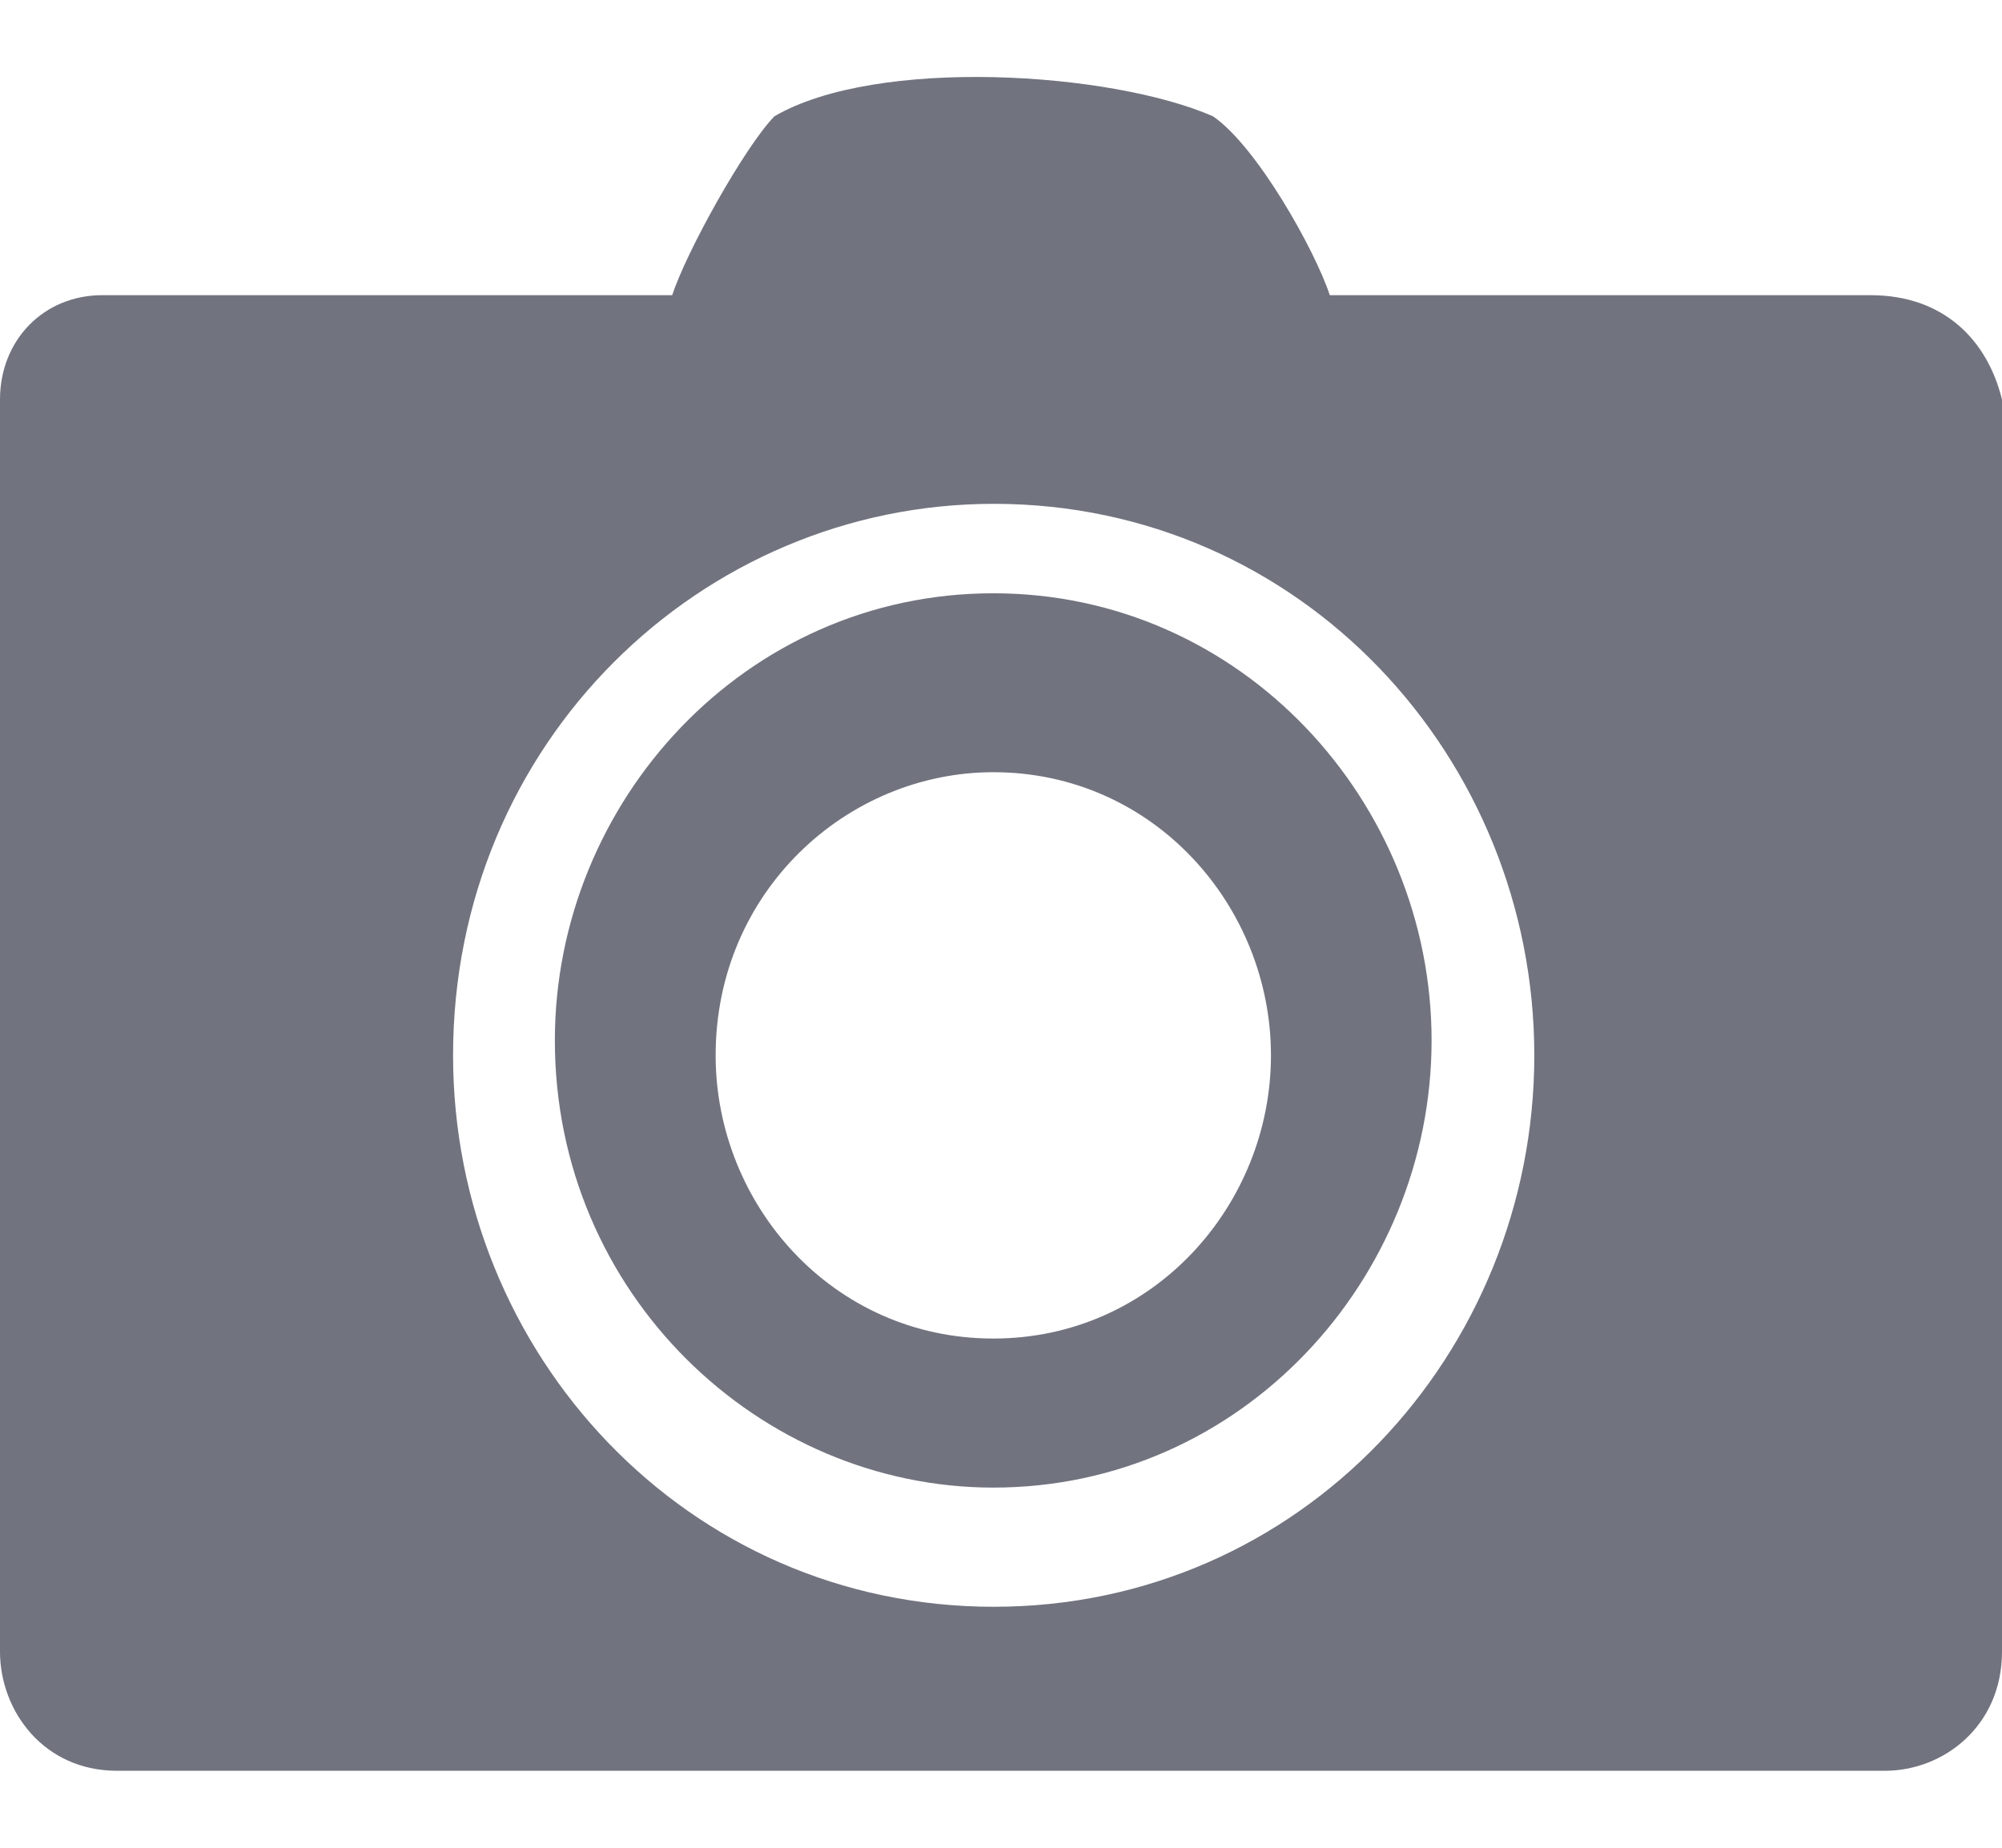
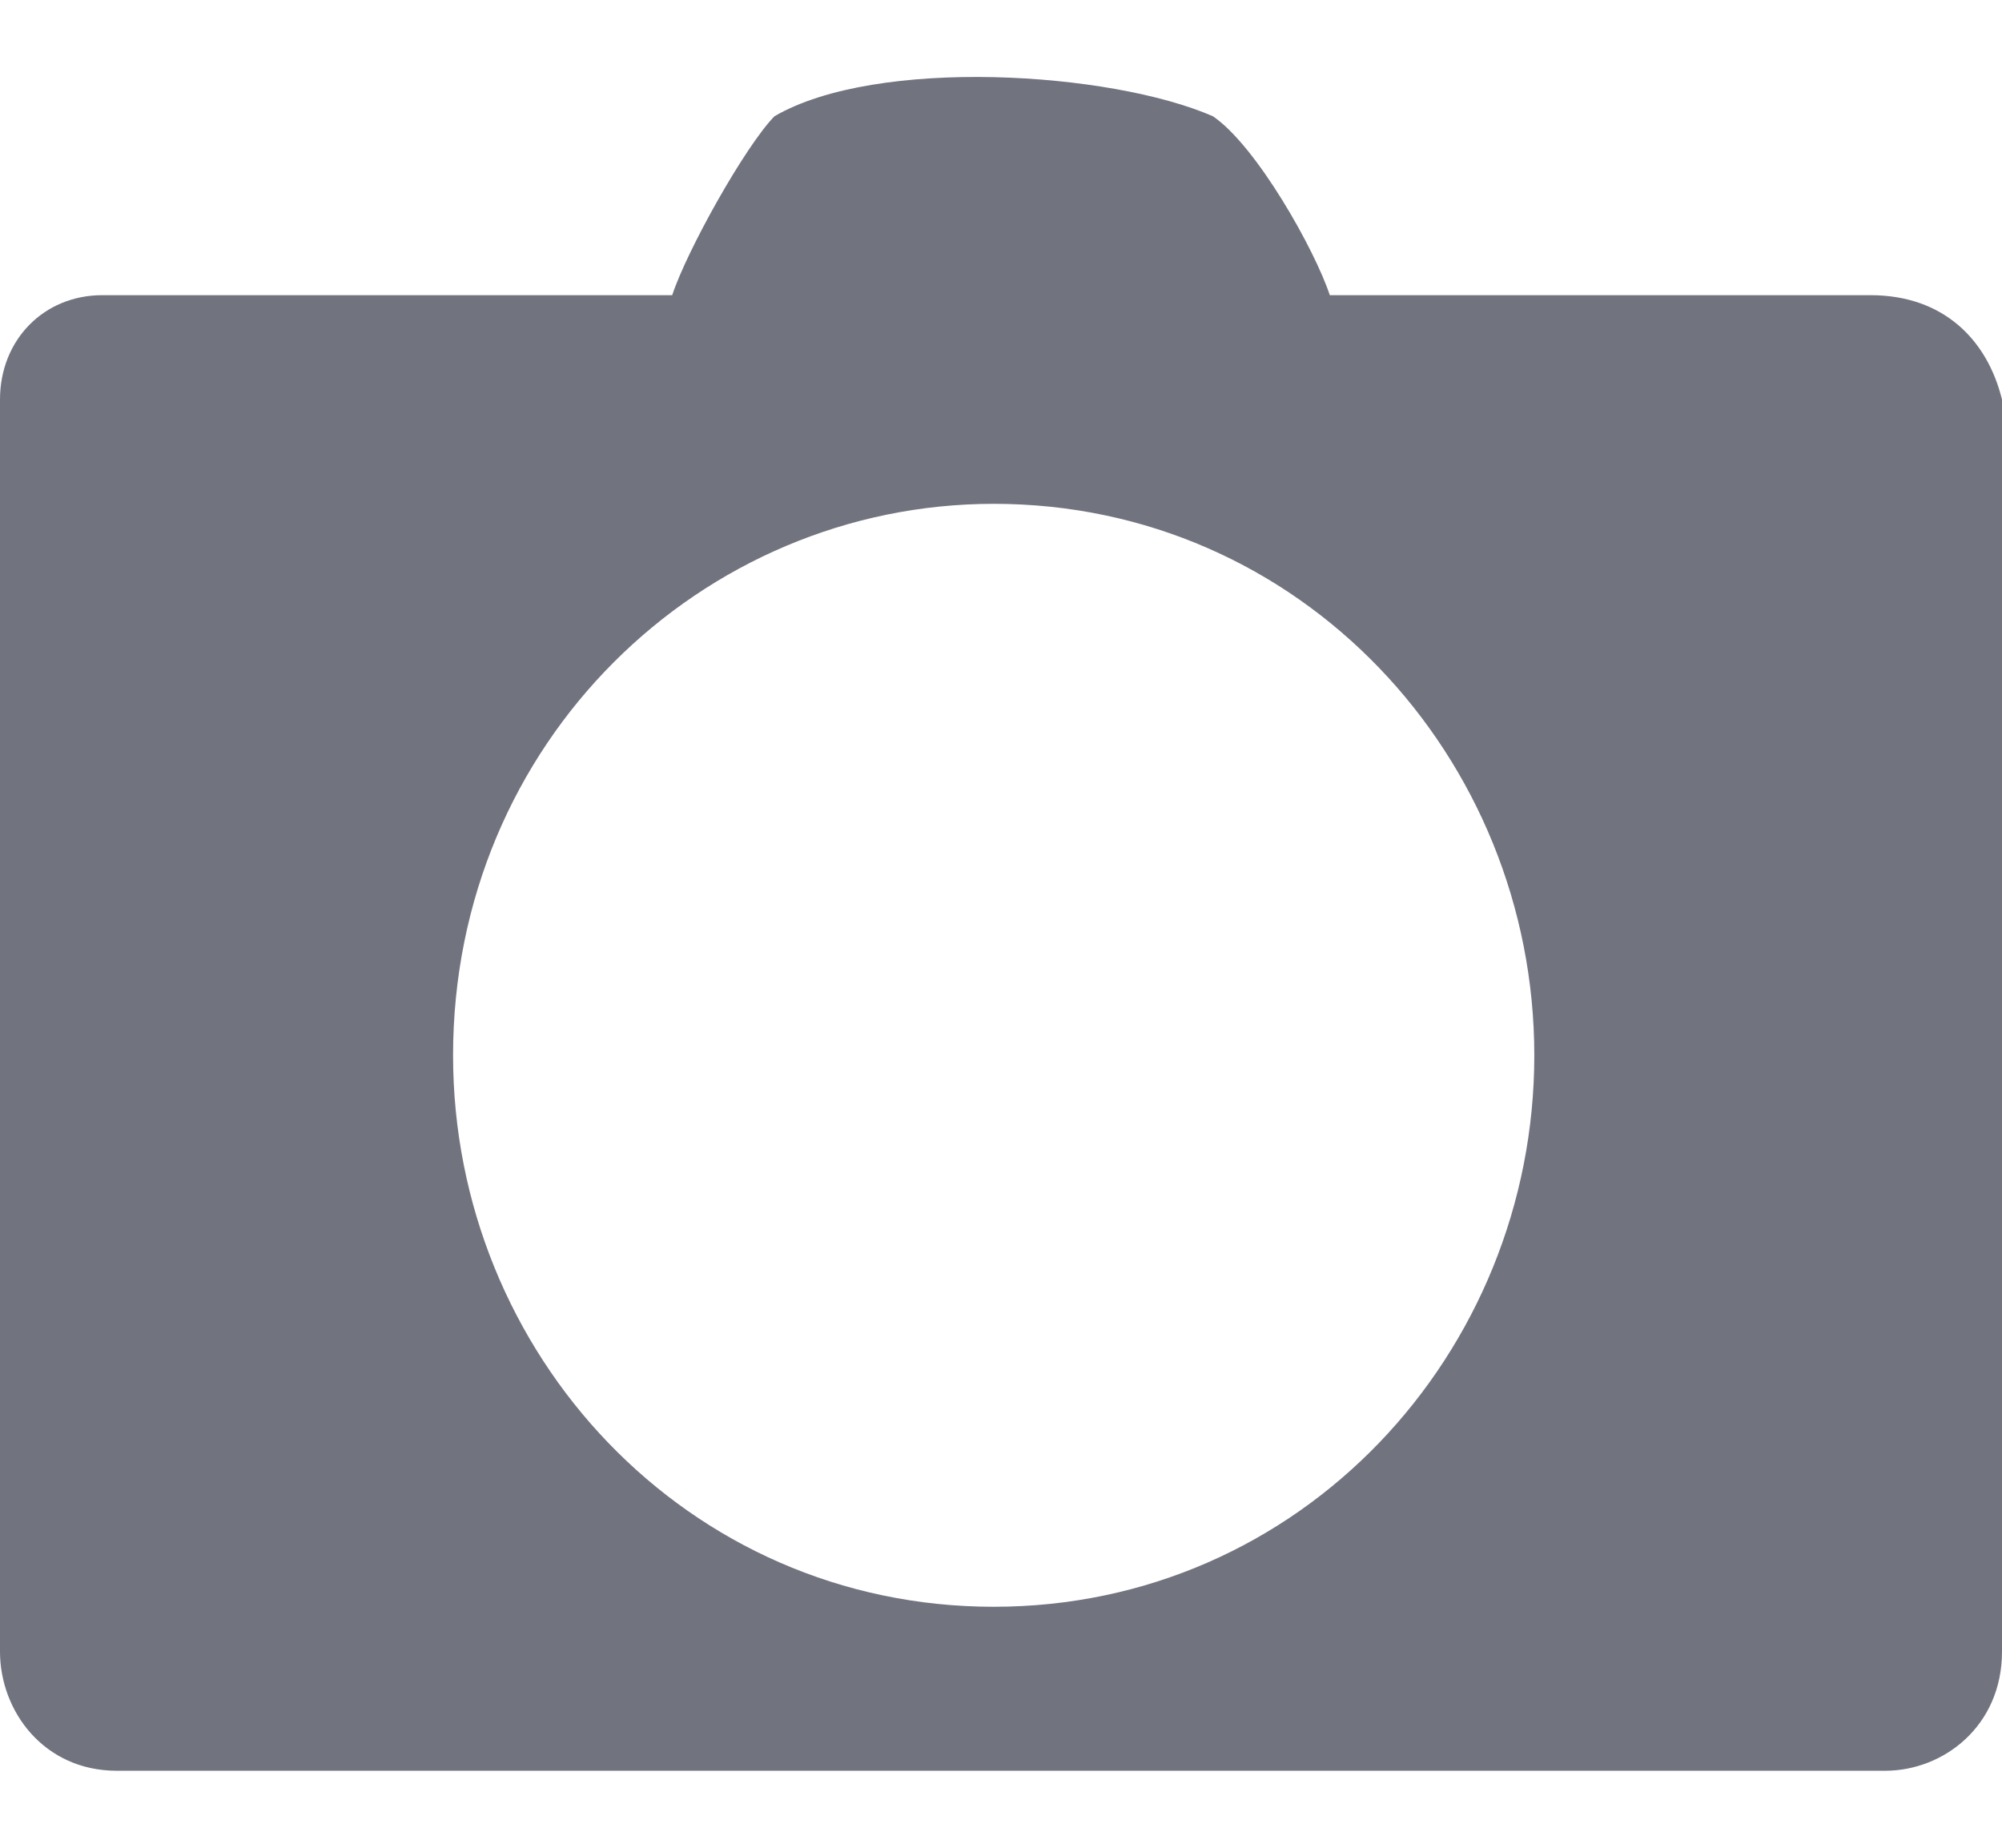
<svg xmlns="http://www.w3.org/2000/svg" width="13" height="12" viewBox="0 0 13 12" fill="none">
-   <path d="M6.45 3.853C4.836 3.853 3.603 5.208 3.603 6.757C3.603 8.402 4.931 9.661 6.45 9.661C8.063 9.661 9.296 8.306 9.296 6.757C9.296 5.208 8.063 3.853 6.45 3.853ZM6.45 8.693C5.406 8.693 4.647 7.822 4.647 6.854C4.647 5.789 5.501 5.015 6.45 5.015C7.493 5.015 8.253 5.886 8.253 6.854C8.253 7.822 7.493 8.693 6.45 8.693Z" fill="#71737F" />
  <path d="M12.146 1.917H8.635C8.54 1.627 8.161 0.949 7.876 0.755C7.212 0.465 5.693 0.368 5.029 0.755C4.839 0.949 4.46 1.627 4.365 1.917H0.664C0.285 1.917 0 2.207 0 2.595V10.726C0 11.113 0.285 11.5 0.759 11.5H12.241C12.62 11.5 13 11.21 13 10.726V2.595C12.905 2.207 12.62 1.917 12.146 1.917ZM6.453 10.435C4.46 10.435 2.942 8.79 2.942 6.854C2.942 4.821 4.555 3.272 6.453 3.272C8.445 3.272 9.963 4.918 9.963 6.854C9.963 8.79 8.445 10.435 6.453 10.435Z" fill="#71737F" />
</svg>